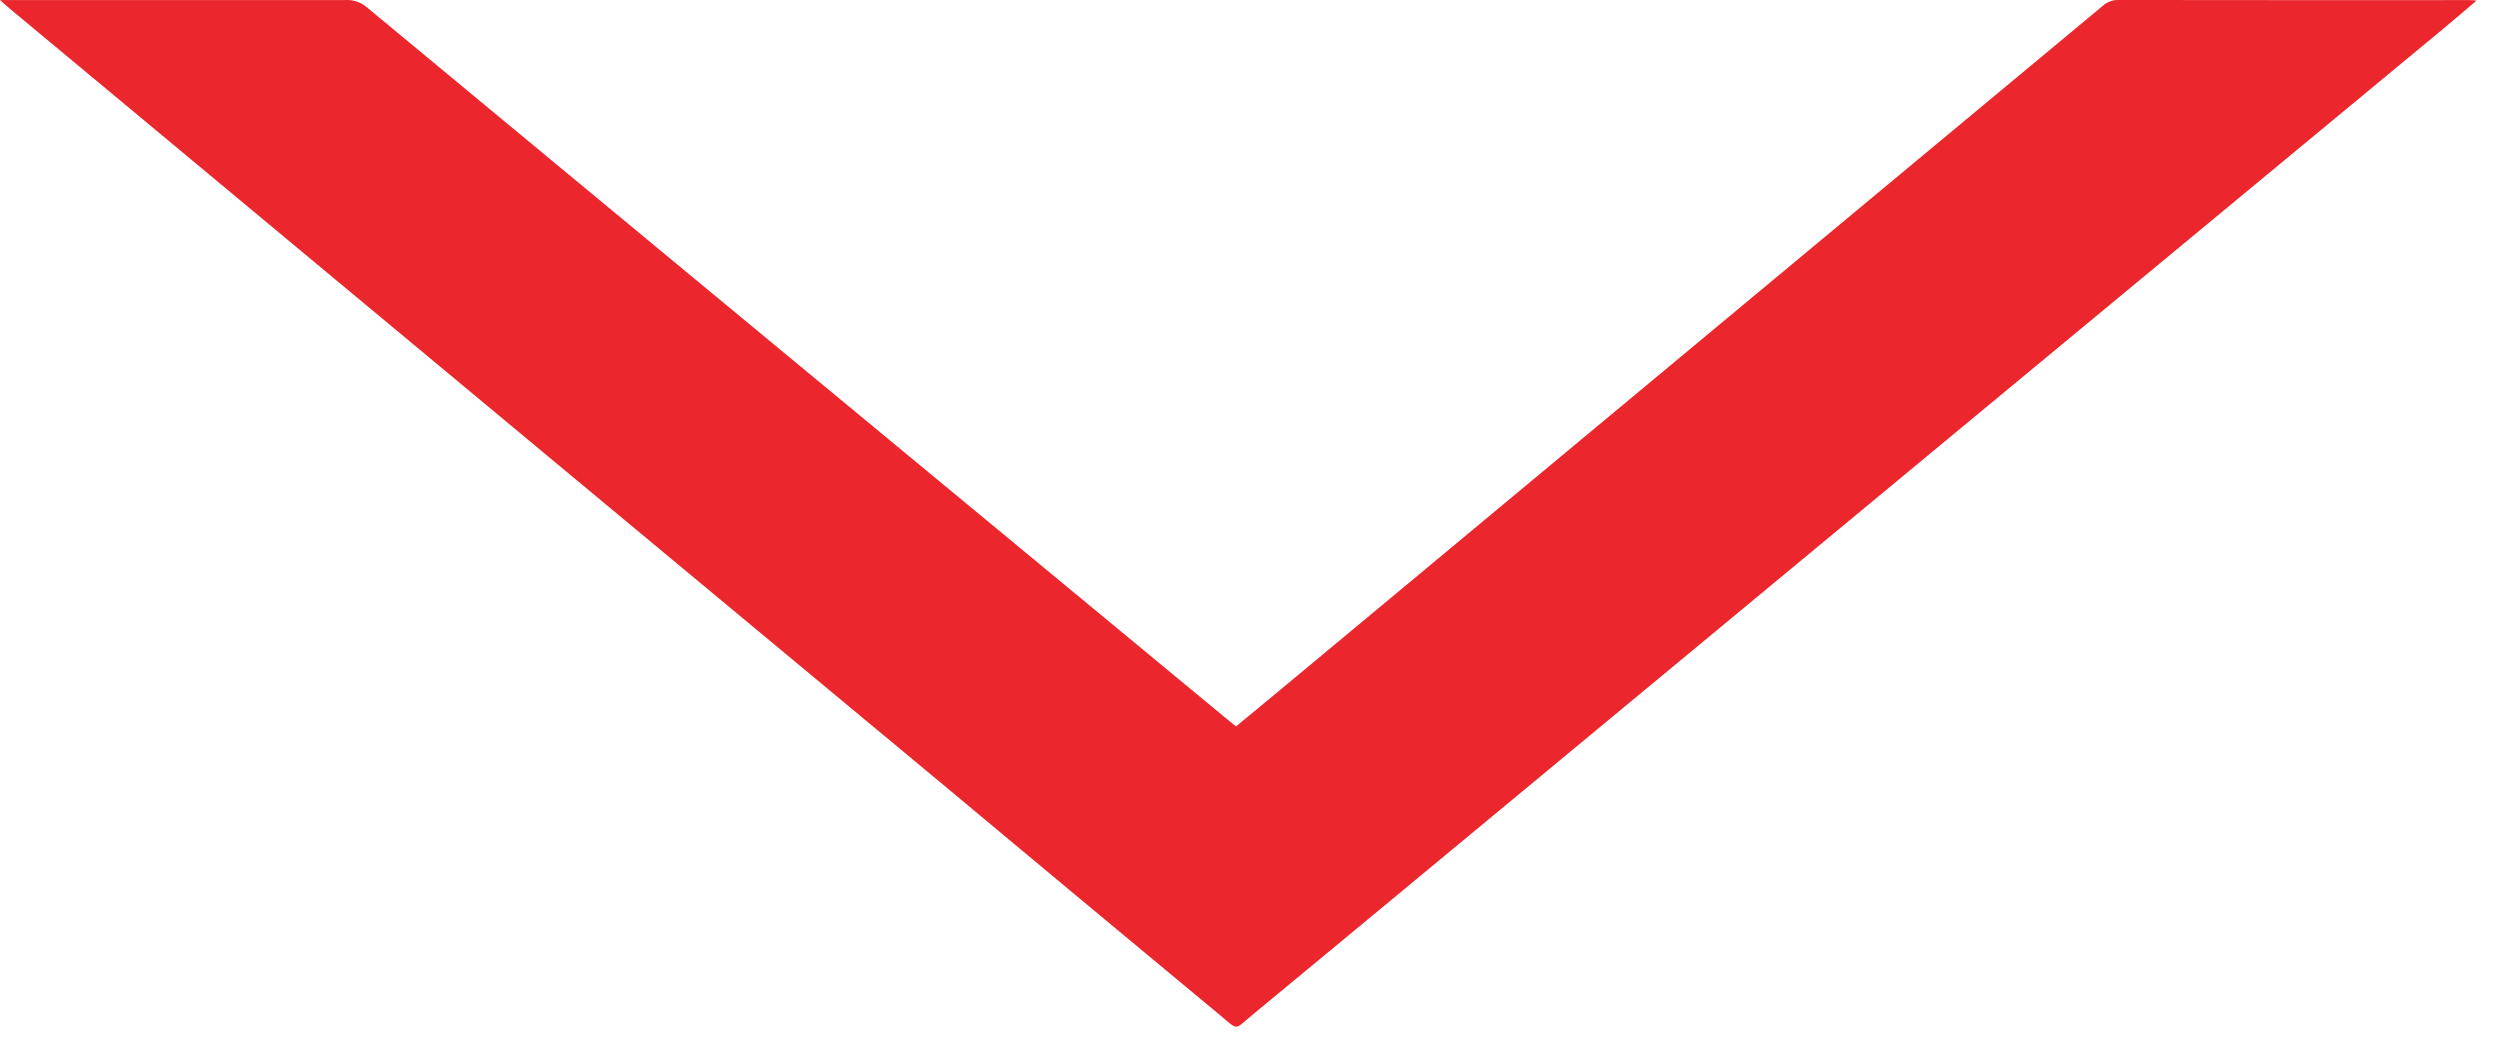
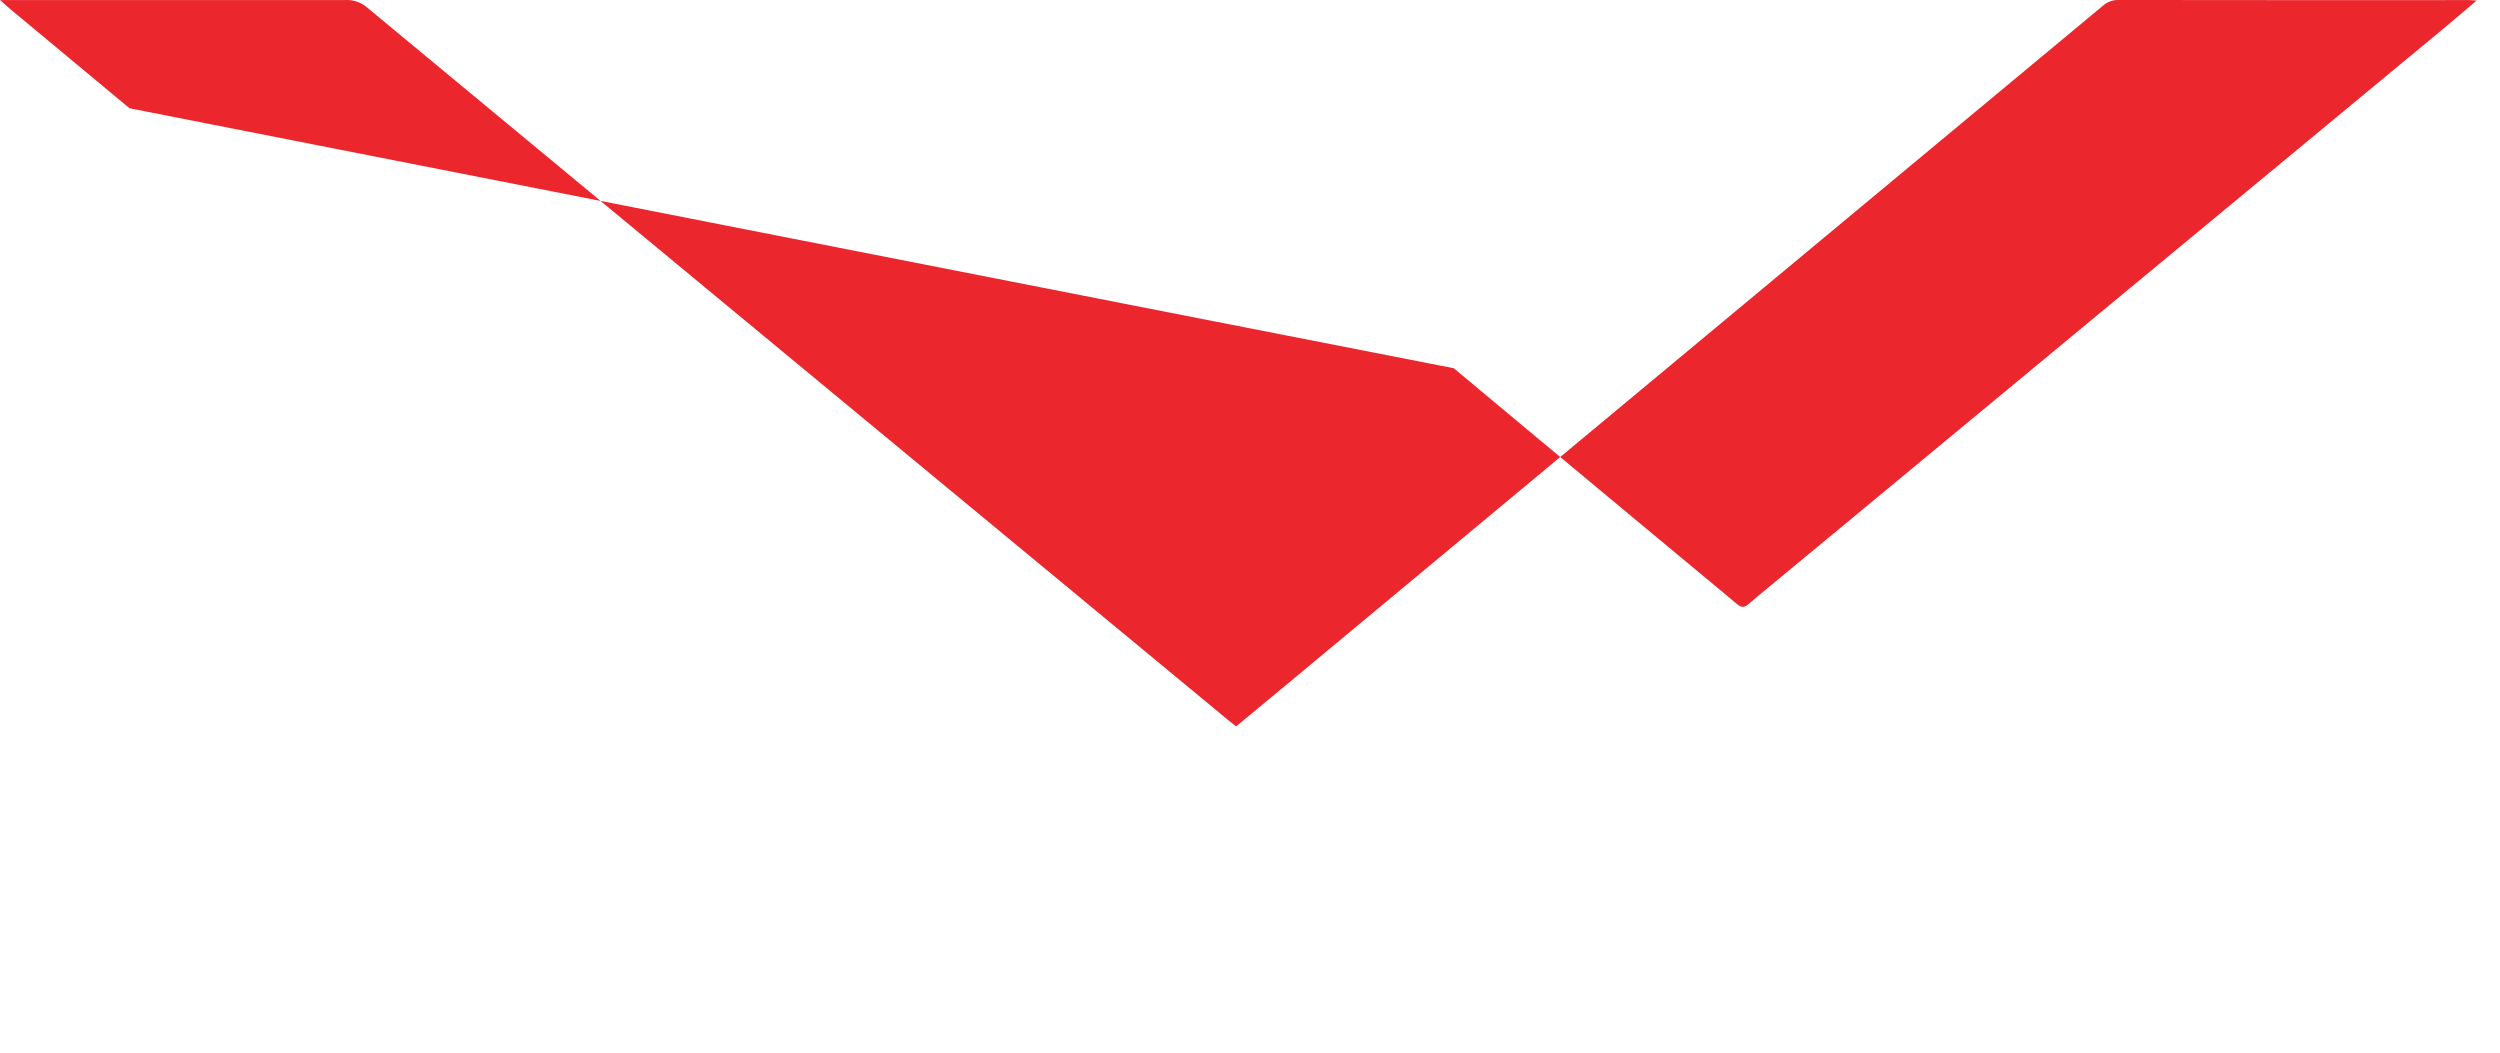
<svg xmlns="http://www.w3.org/2000/svg" width="57" height="24" fill="none">
-   <path d="M28.182 16.563l1.355-1.123 14.08-11.71L47.944.133a.528.528 0 01.36-.134c2.66.004 5.32.005 7.98.003.039 0 .078.004.183.01-.286.243-.52.443-.756.64L44.594 9.855l-11.552 9.57a5531.053 5531.053 0 01-4.488 3.715c-.425.351-.305.364-.757-.011a2493.34 2493.34 0 01-6.203-5.163A26151.163 26151.163 0 012.953 2.468L.25.22C.182.164.12.106 0 .001h7.886a.7.7 0 01.484.17c3.73 3.092 7.46 6.181 11.193 9.268l8.332 6.89c.084.07.171.14.287.233z" fill="#EC262D" />
+   <path d="M28.182 16.563l1.355-1.123 14.08-11.71L47.944.133a.528.528 0 01.36-.134c2.66.004 5.32.005 7.98.003.039 0 .078.004.183.01-.286.243-.52.443-.756.64L44.594 9.855a5531.053 5531.053 0 01-4.488 3.715c-.425.351-.305.364-.757-.011a2493.34 2493.34 0 01-6.203-5.163A26151.163 26151.163 0 012.953 2.468L.25.22C.182.164.12.106 0 .001h7.886a.7.7 0 01.484.17c3.73 3.092 7.46 6.181 11.193 9.268l8.332 6.89c.084.07.171.14.287.233z" fill="#EC262D" />
</svg>